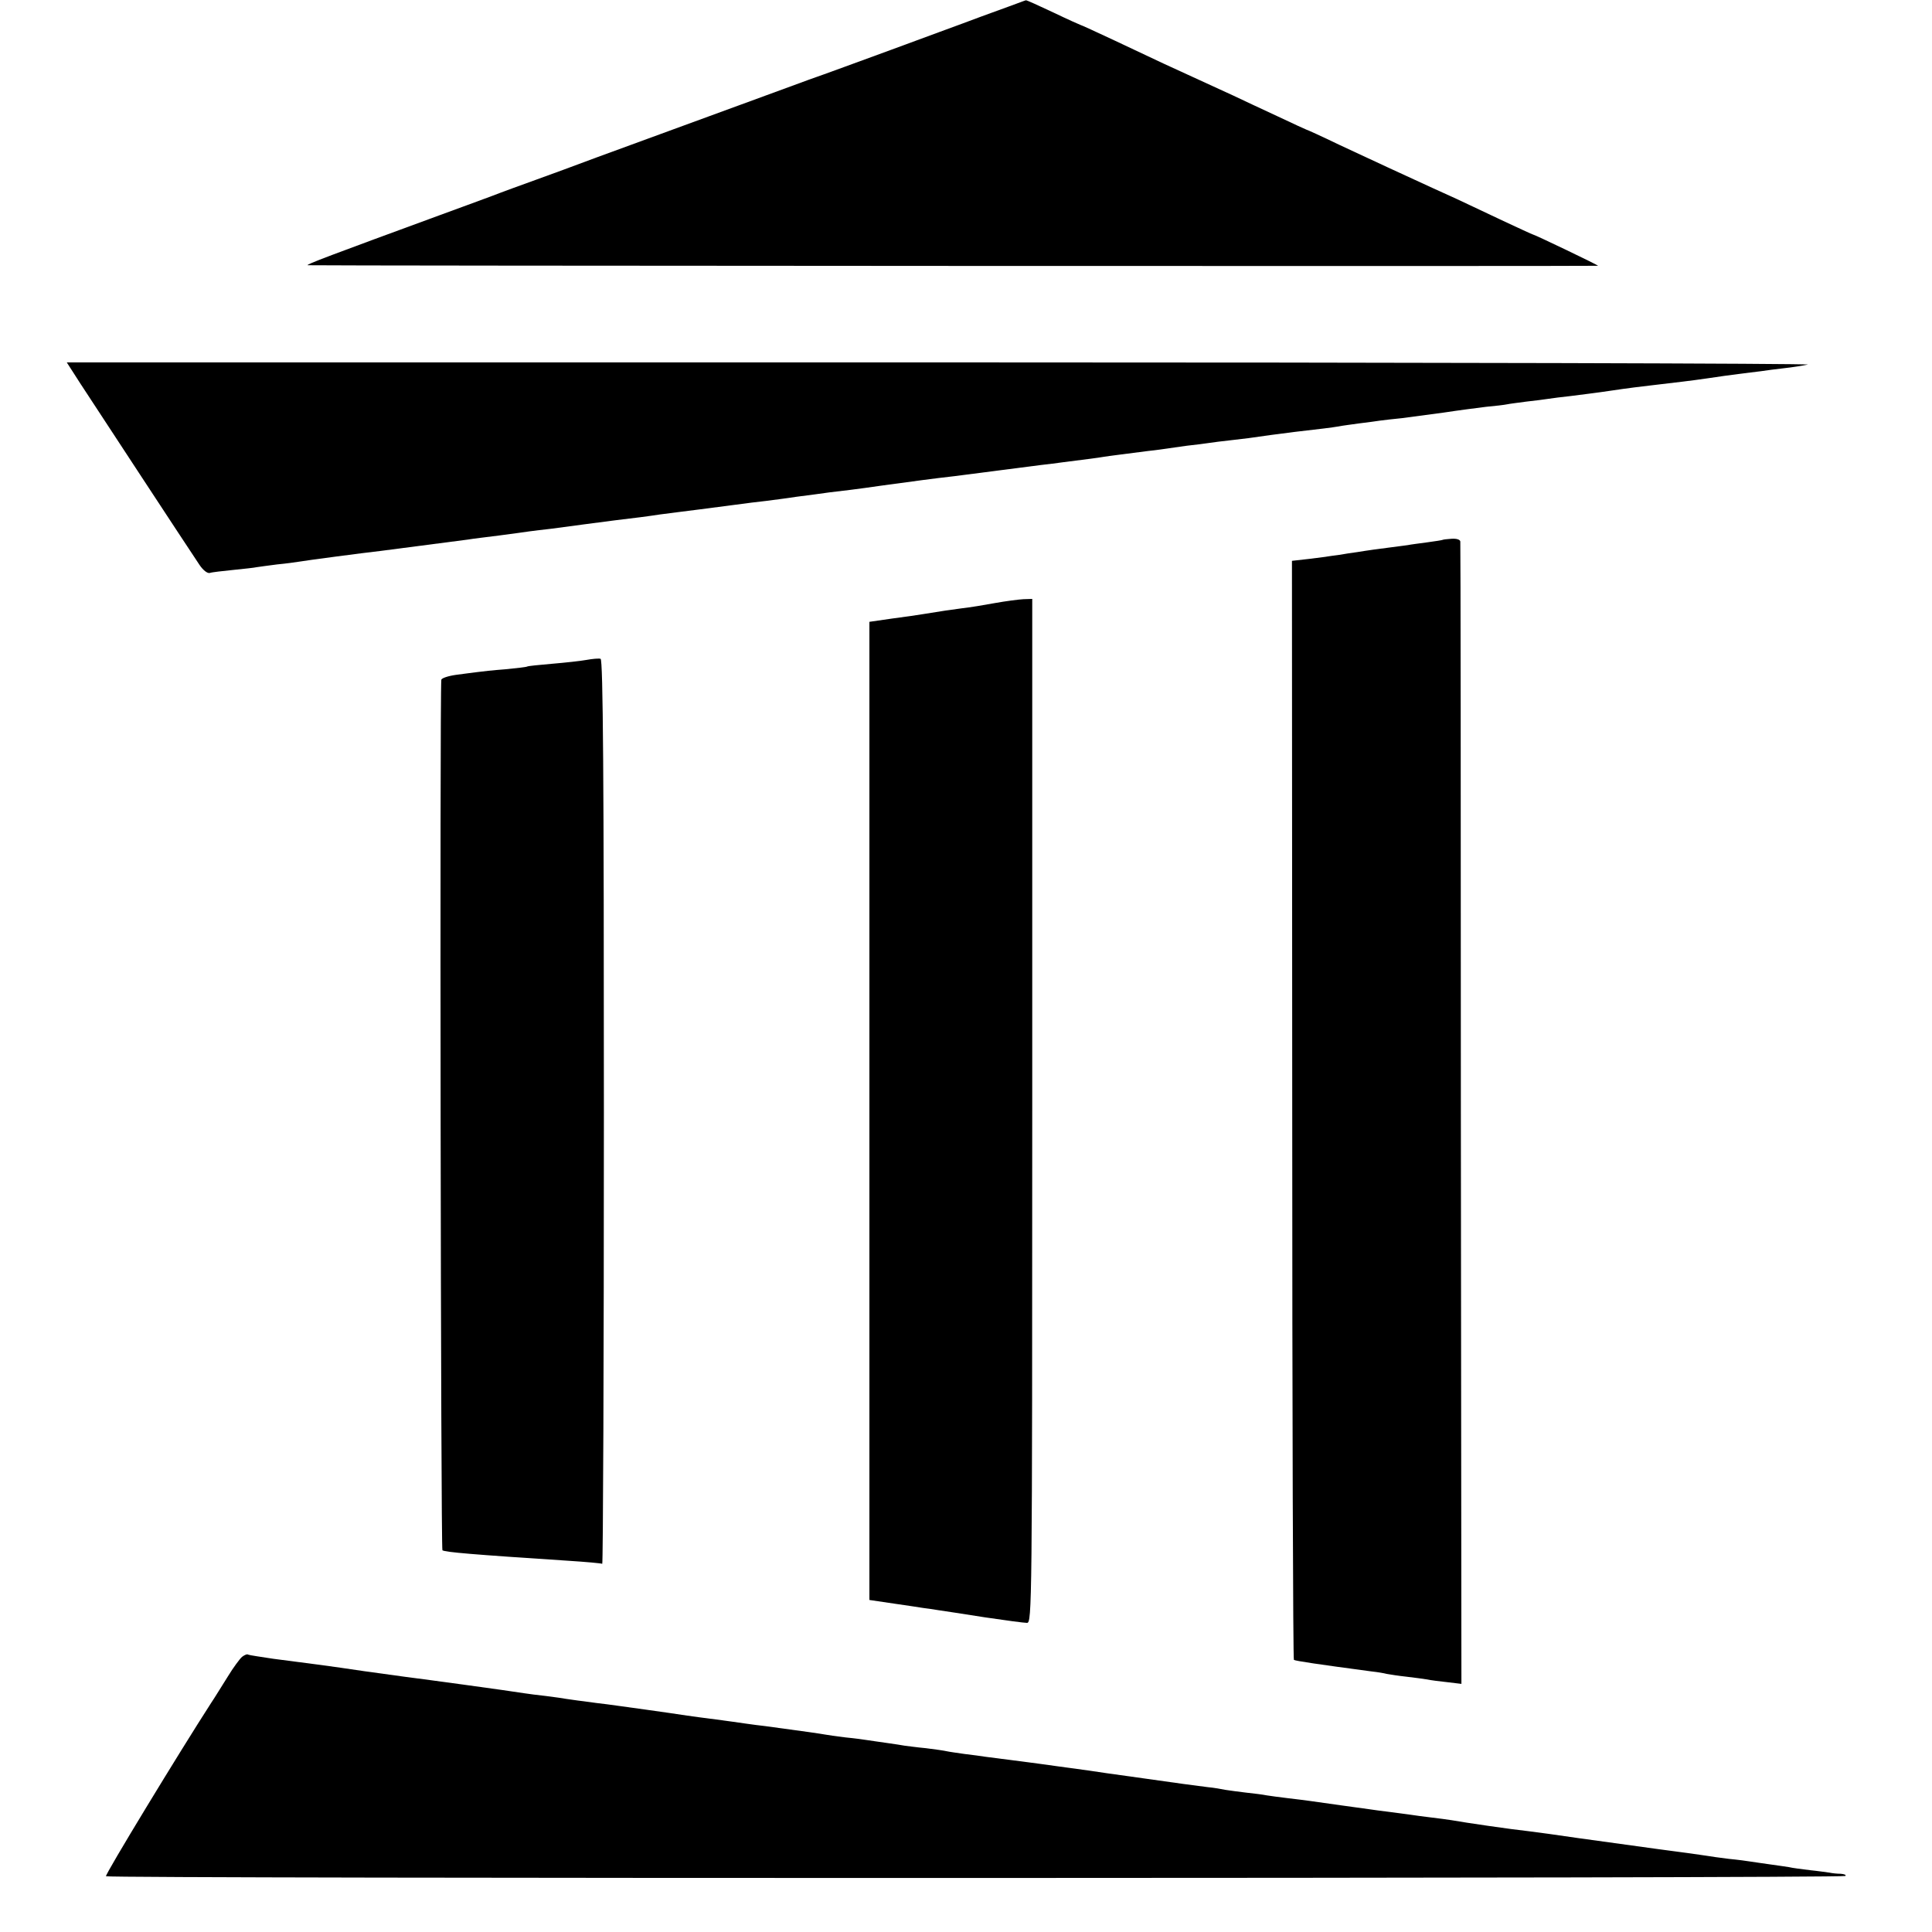
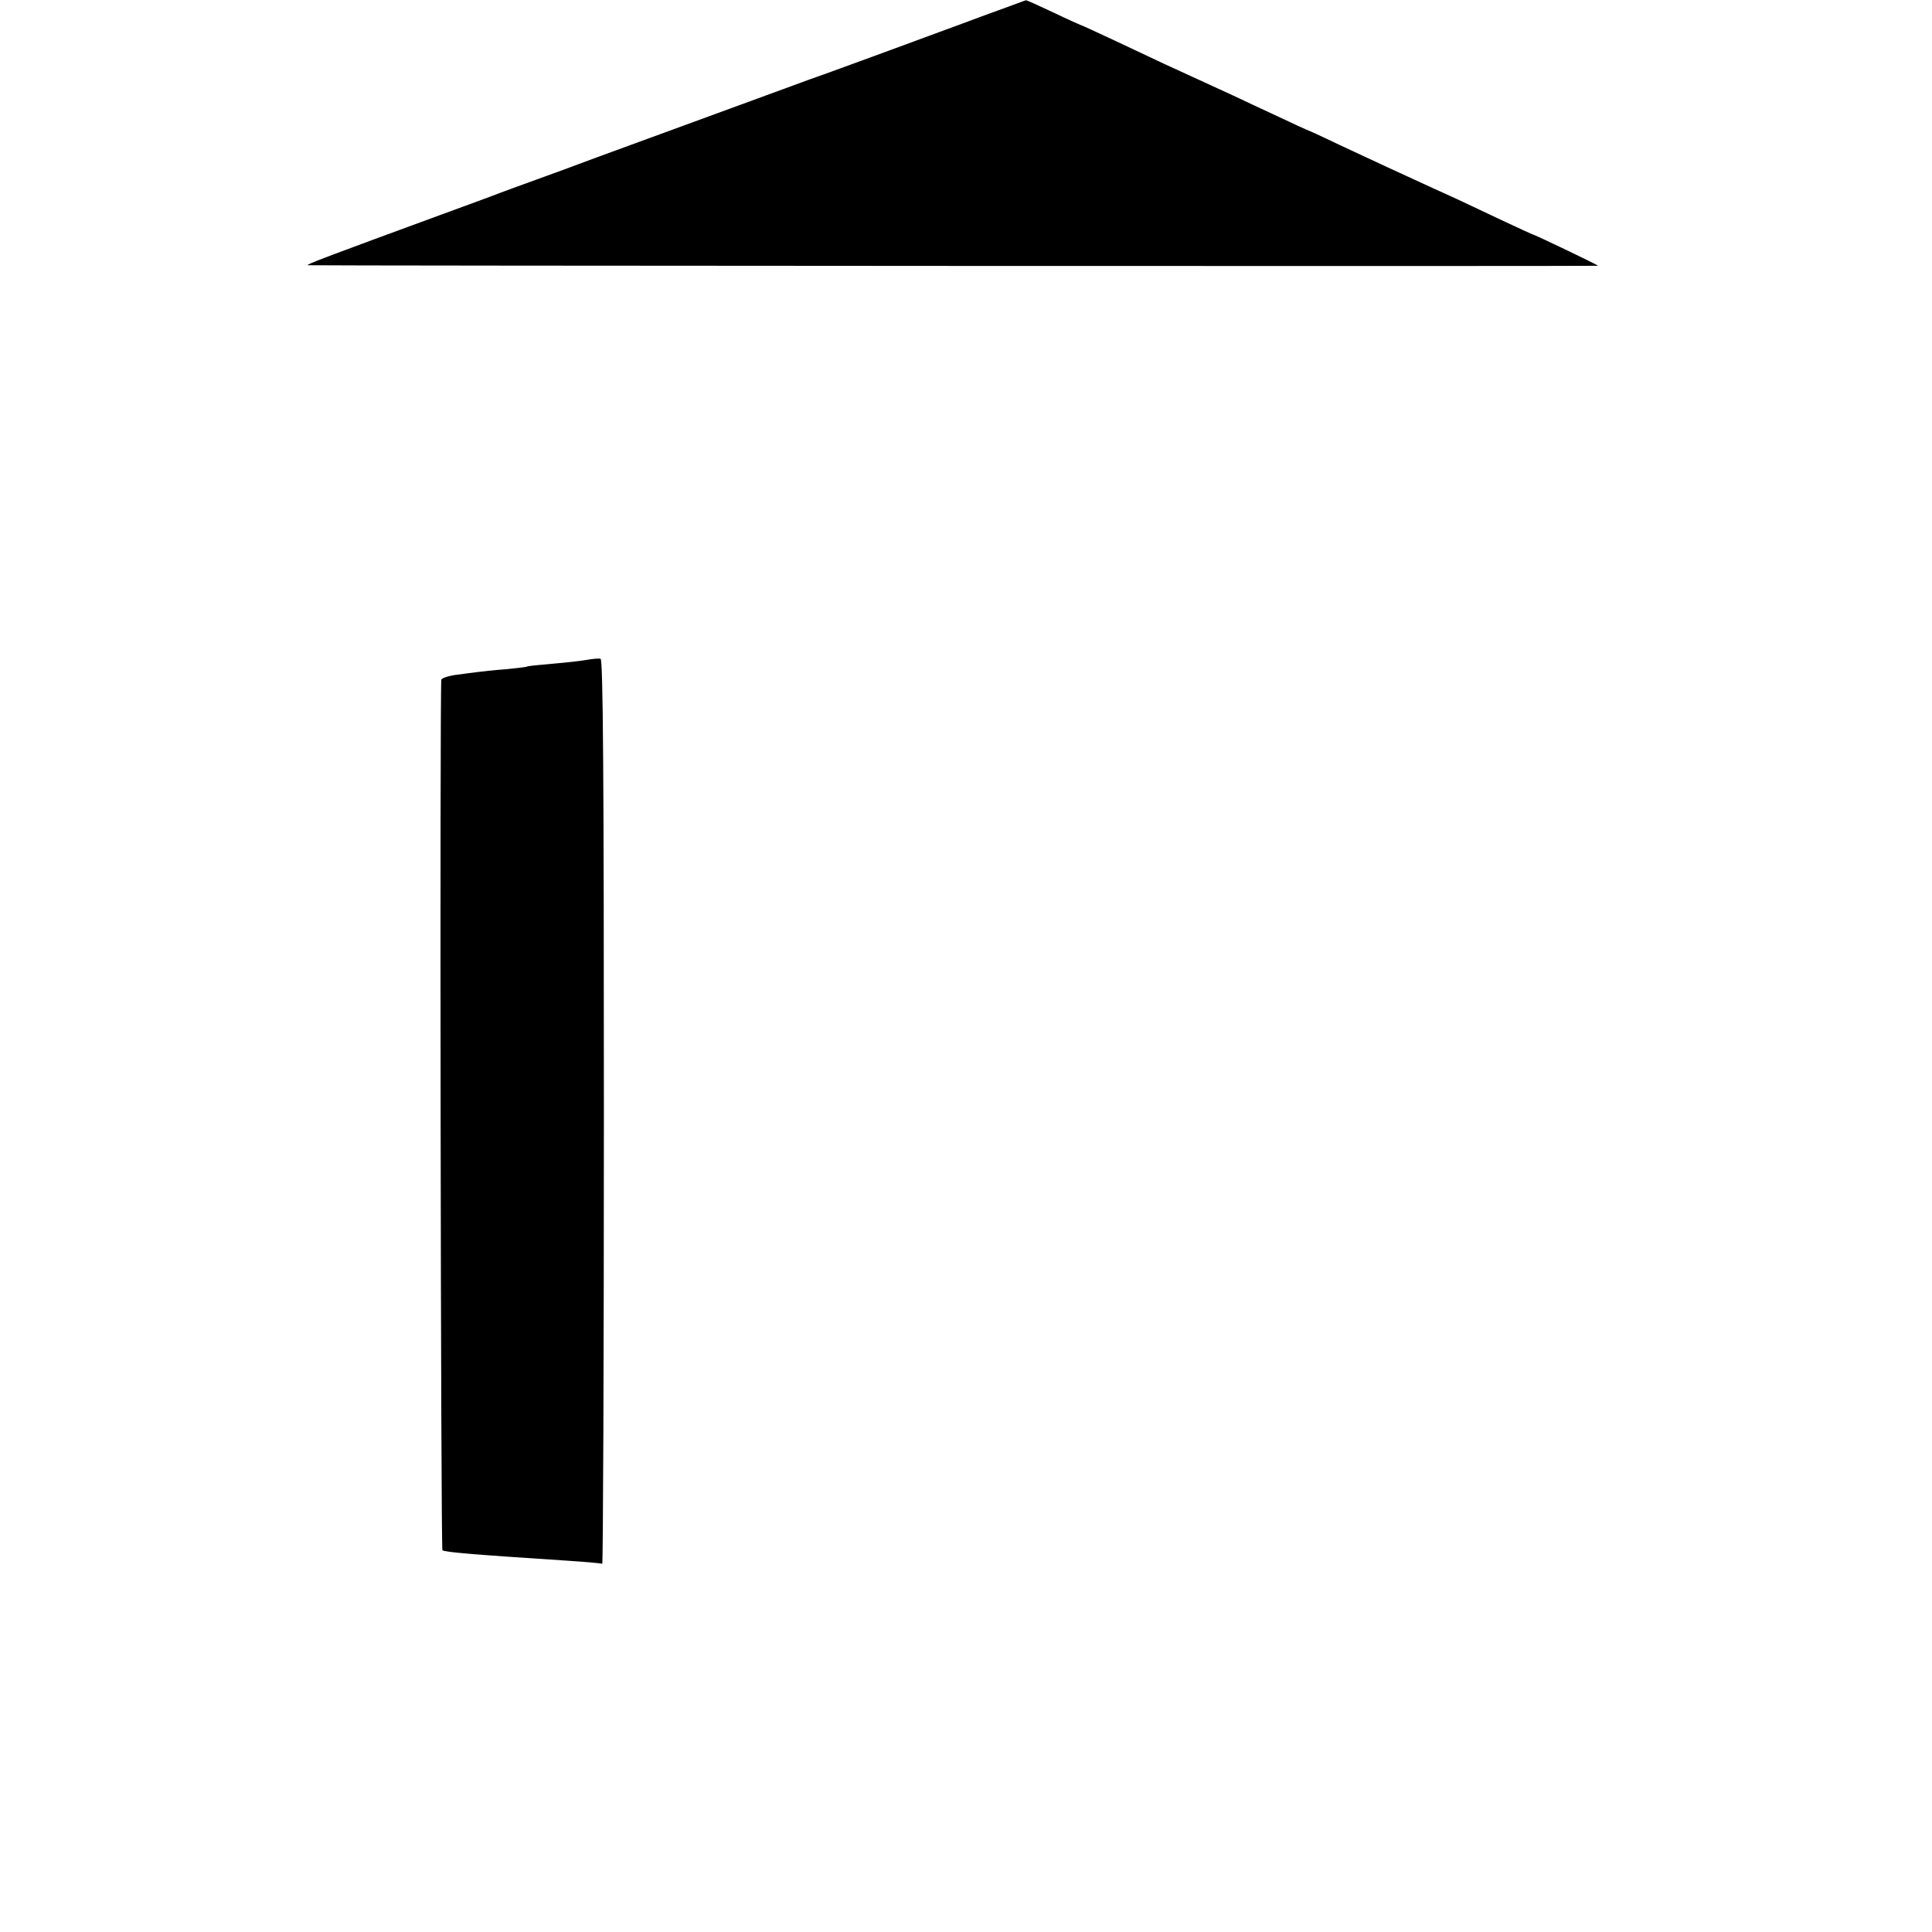
<svg xmlns="http://www.w3.org/2000/svg" version="1.0" width="700pt" height="700pt" viewBox="0 0 700 700" preserveAspectRatio="xMidYMid meet">
  <g transform="translate(0,700) scale(0.1,-0.1)" fill="#000000" stroke="none">
    <path d="M3700 6993 c-8 -3 -73 -27 -145 -53 -71 -27 -218 -80 -325 -120 -107 -39 -242 -89 -300 -109 -93 -34 -324 -119 -770 -282 -74 -28 -173 -64 -220 -81 -47 -17 -119 -43 -160 -59 -41 -15 -124 -46 -185 -68 -395 -145 -489 -180 -480 -182 18 -2 4675 -4 4675 -2 0 3 -230 113 -235 113 -2 0 -56 25 -120 55 -65 31 -136 64 -159 75 -38 17 -108 49 -251 115 -33 15 -111 52 -174 81 -62 30 -115 54 -117 54 -1 0 -49 22 -106 49 -57 26 -128 60 -158 74 -108 49 -206 95 -255 117 -27 13 -106 50 -174 82 -68 32 -125 58 -127 58 -1 0 -46 20 -98 45 -53 25 -97 45 -99 44 -1 0 -9 -3 -17 -6z" />
-     <path d="M294 5606 c49 -75 380 -580 429 -653 13 -19 28 -31 37 -29 8 3 47 7 85 11 39 4 77 8 85 10 8 1 41 6 74 10 32 3 68 8 80 10 22 4 233 32 296 39 44 6 217 28 315 41 17 3 68 9 115 15 47 6 96 13 110 15 14 2 48 6 75 9 28 4 82 11 120 16 39 5 90 12 115 15 25 3 65 8 90 11 25 3 57 8 71 10 15 2 47 6 70 9 51 6 85 11 194 25 45 6 99 13 120 15 22 3 72 9 110 15 39 5 93 12 120 16 28 3 111 13 185 24 133 18 182 25 270 35 25 3 95 12 155 20 61 8 130 17 155 20 25 3 61 7 80 10 87 11 127 16 150 20 25 4 53 7 160 21 30 3 62 8 70 9 8 1 40 6 70 10 30 3 66 8 80 10 14 2 50 7 80 10 55 6 68 8 145 19 22 3 60 8 85 11 97 11 136 16 160 20 14 3 47 7 75 11 27 3 61 8 75 10 14 2 50 6 80 9 30 4 98 13 150 20 52 8 122 17 154 21 33 3 67 7 76 9 9 2 41 6 71 10 30 3 65 8 79 10 14 2 50 7 80 10 30 4 98 12 150 20 52 8 118 16 145 19 100 12 131 15 200 25 39 6 90 13 115 16 25 3 61 8 80 10 19 3 58 8 85 11 28 3 66 9 85 13 19 4 -1392 8 -3137 8 l-3171 0 52 -81z" />
-     <path d="M5227 5044 c-1 -1 -26 -5 -56 -9 -30 -4 -61 -8 -70 -10 -9 -1 -43 -6 -76 -10 -32 -4 -68 -9 -80 -11 -11 -2 -38 -6 -60 -9 -22 -4 -49 -8 -60 -9 -11 -2 -48 -7 -82 -11 l-62 -7 1 -1989 c0 -1094 3 -1991 6 -1993 6 -4 87 -16 282 -42 19 -2 44 -6 55 -9 11 -2 43 -7 71 -10 28 -3 61 -8 75 -10 13 -3 47 -7 74 -10 l50 -6 -2 2063 c0 1135 -1 2069 -2 2076 -1 7 -13 11 -31 10 -17 -1 -32 -3 -33 -4z" />
-     <path d="M3605 4815 c-38 -7 -92 -16 -120 -19 -47 -6 -65 -9 -140 -21 -16 -3 -67 -10 -112 -16 l-83 -12 0 -1772 0 -1772 88 -13 c48 -7 96 -14 107 -16 11 -1 36 -5 55 -8 19 -3 95 -14 169 -26 74 -11 142 -20 152 -20 18 0 19 55 19 1855 l0 1855 -32 -1 c-18 -1 -64 -7 -103 -14z" />
    <path d="M2125 4609 c-22 -4 -78 -10 -125 -14 -47 -4 -87 -8 -90 -10 -3 -2 -39 -6 -80 -10 -41 -3 -86 -8 -100 -10 -14 -2 -49 -6 -77 -10 -29 -4 -53 -12 -54 -18 -6 -70 -2 -3150 4 -3154 12 -7 105 -15 457 -38 63 -4 118 -9 122 -11 3 -2 6 734 6 1635 0 1217 -3 1641 -12 1644 -6 2 -29 0 -51 -4z" />
-     <path d="M877 997 c-8 -7 -32 -39 -52 -72 -21 -33 -47 -76 -60 -95 -113 -175 -385 -622 -381 -628 5 -9 6293 -8 6302 1 4 4 -4 7 -17 8 -13 0 -31 2 -40 4 -8 1 -41 6 -71 9 -31 4 -65 8 -76 11 -11 2 -42 6 -69 10 -26 4 -58 8 -69 10 -12 2 -48 7 -80 10 -33 4 -68 9 -79 11 -11 2 -90 13 -175 24 -85 12 -216 30 -290 40 -74 11 -155 22 -180 25 -65 7 -230 31 -280 40 -14 2 -47 7 -75 10 -27 3 -61 8 -75 10 -14 2 -47 6 -75 10 -27 3 -61 8 -75 10 -24 3 -151 21 -215 30 -16 2 -52 7 -80 10 -27 3 -61 8 -75 10 -14 3 -47 7 -75 10 -27 3 -61 8 -75 10 -14 3 -43 8 -65 10 -57 7 -92 12 -255 35 -80 11 -158 22 -175 25 -16 2 -66 9 -110 15 -44 6 -93 13 -110 15 -55 7 -130 17 -155 20 -14 2 -47 7 -75 10 -27 4 -57 8 -65 10 -8 2 -42 7 -75 11 -33 3 -67 8 -77 9 -9 2 -38 6 -65 10 -26 4 -58 8 -69 10 -12 2 -48 7 -80 10 -33 4 -68 9 -78 11 -17 3 -57 9 -213 30 -18 2 -50 6 -70 9 -21 3 -69 10 -108 15 -38 5 -86 11 -105 14 -57 9 -252 36 -290 41 -19 2 -57 7 -85 11 -27 3 -57 8 -66 9 -9 2 -40 6 -70 10 -30 3 -65 8 -79 10 -55 9 -356 50 -435 60 -22 3 -87 12 -145 20 -128 19 -182 26 -330 45 -46 7 -87 13 -91 15 -3 3 -13 -1 -22 -8z" />
  </g>
</svg>